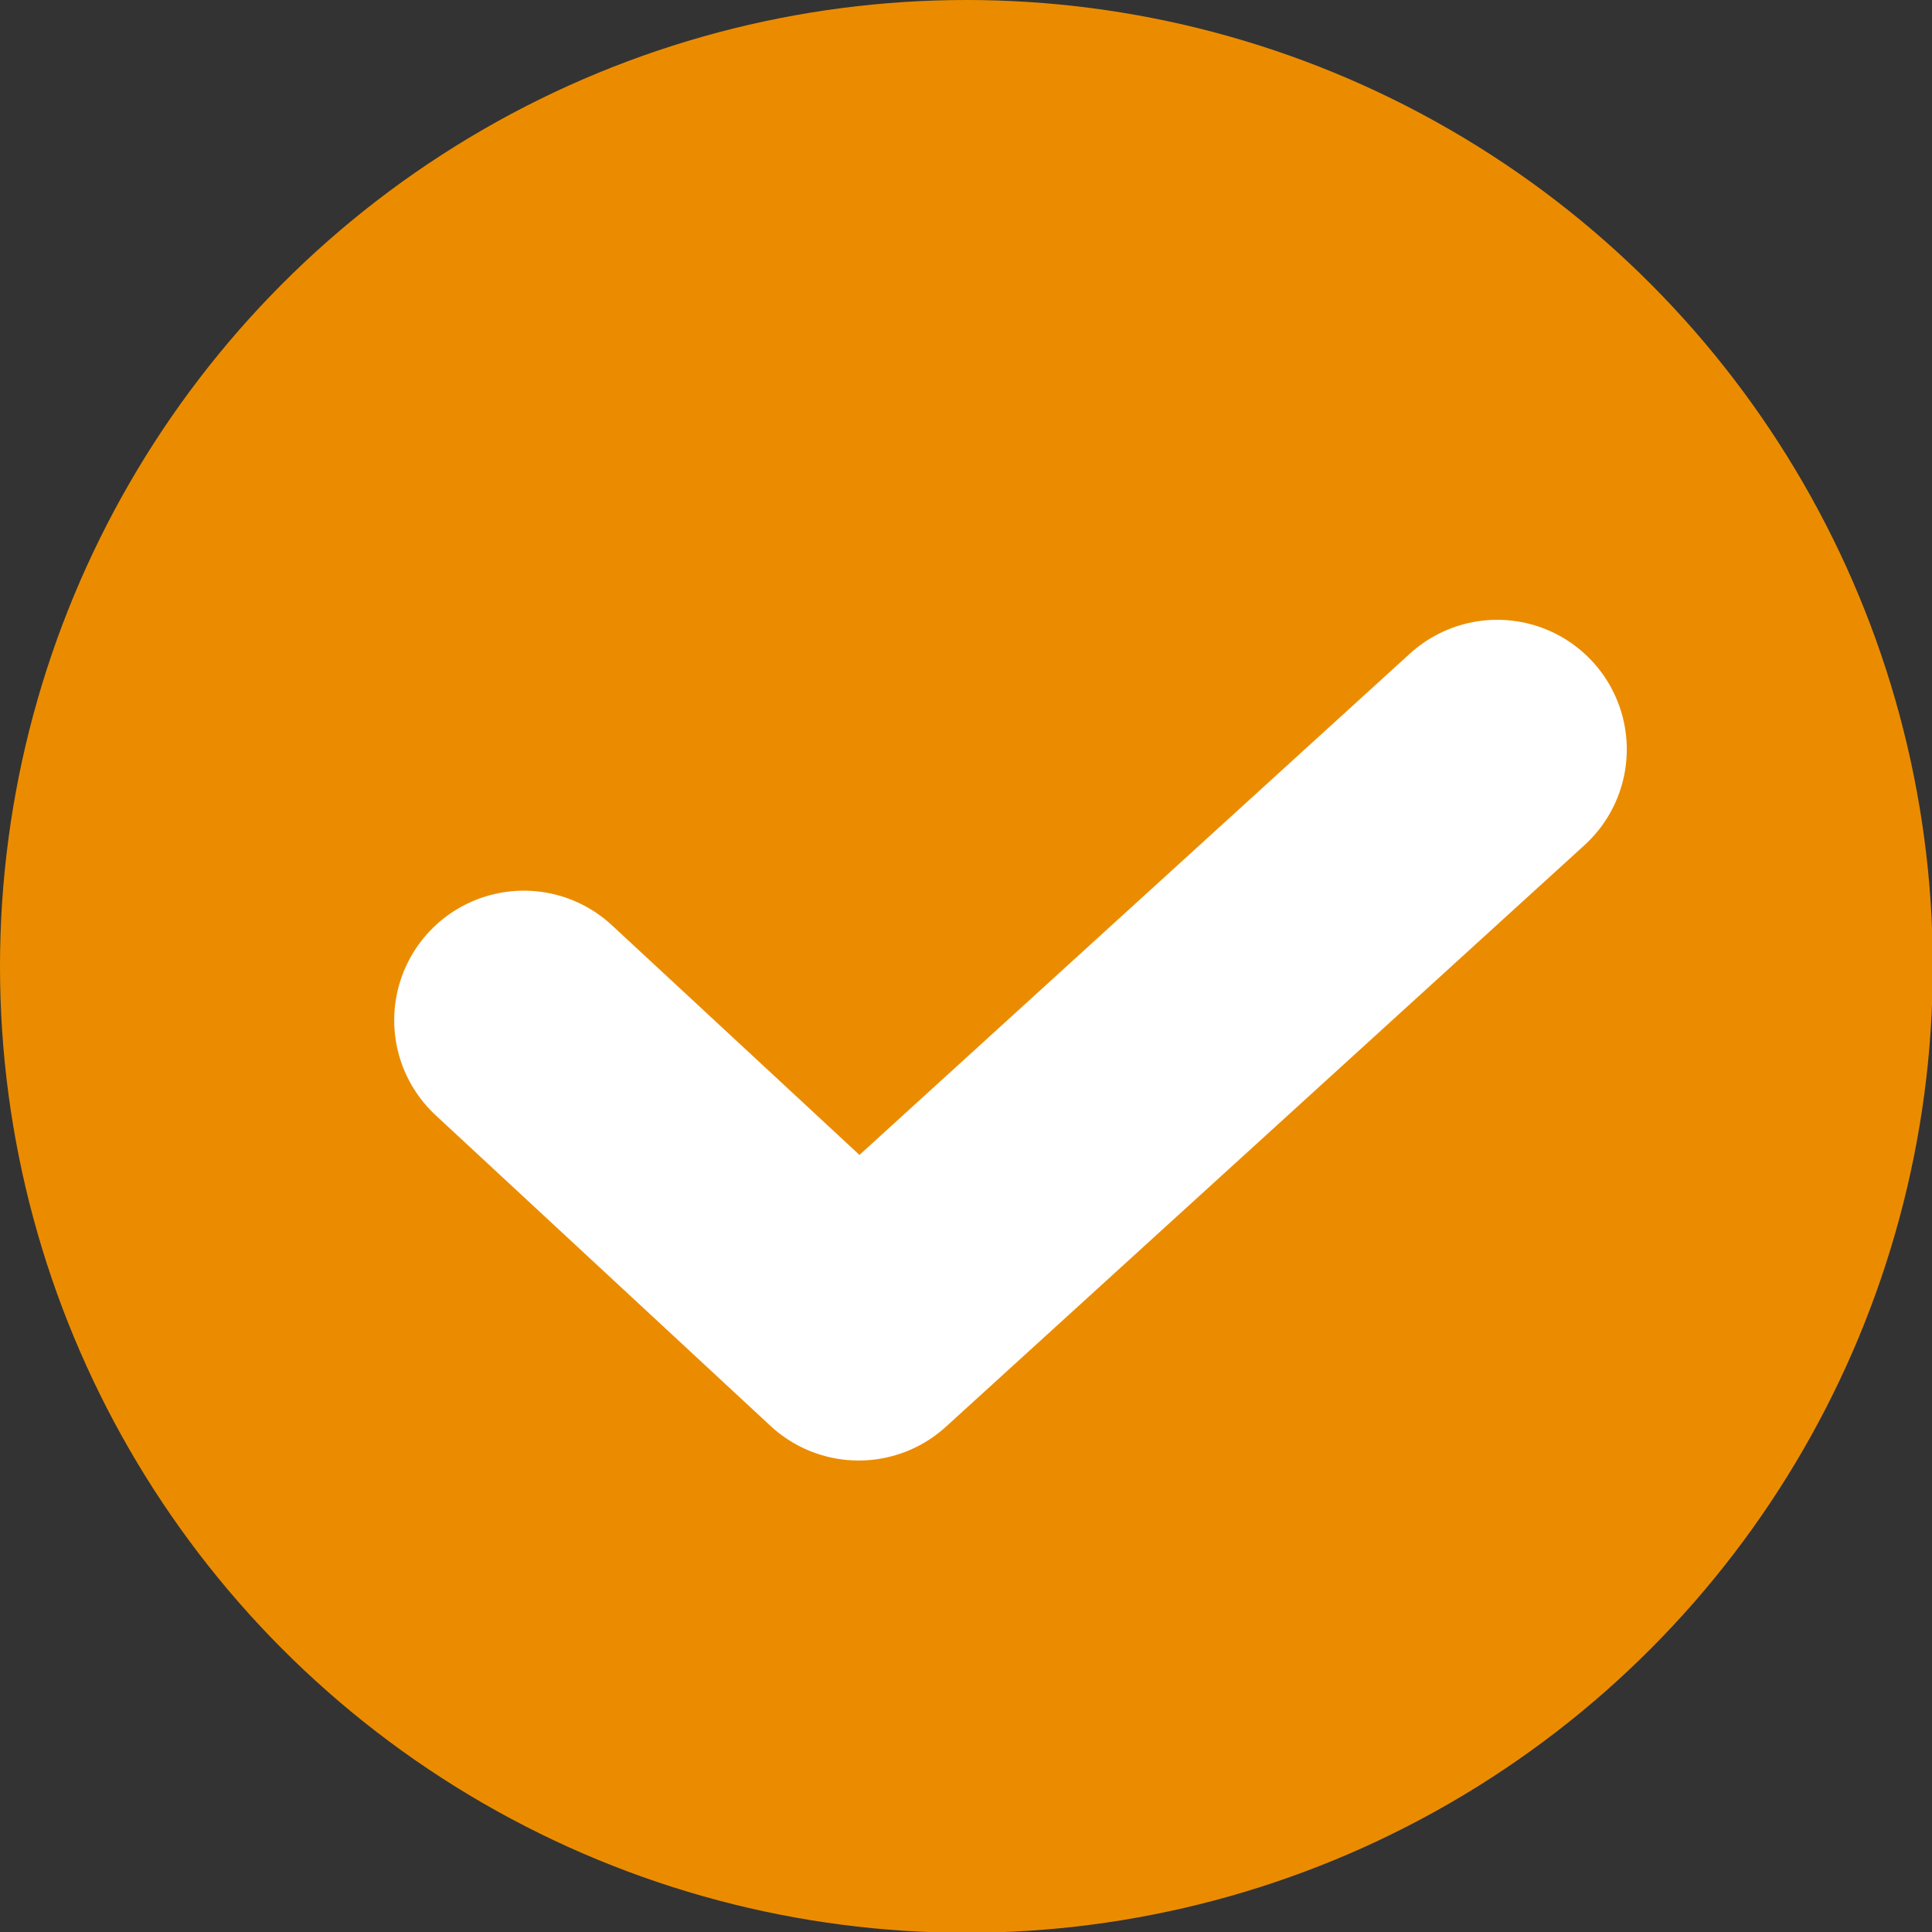
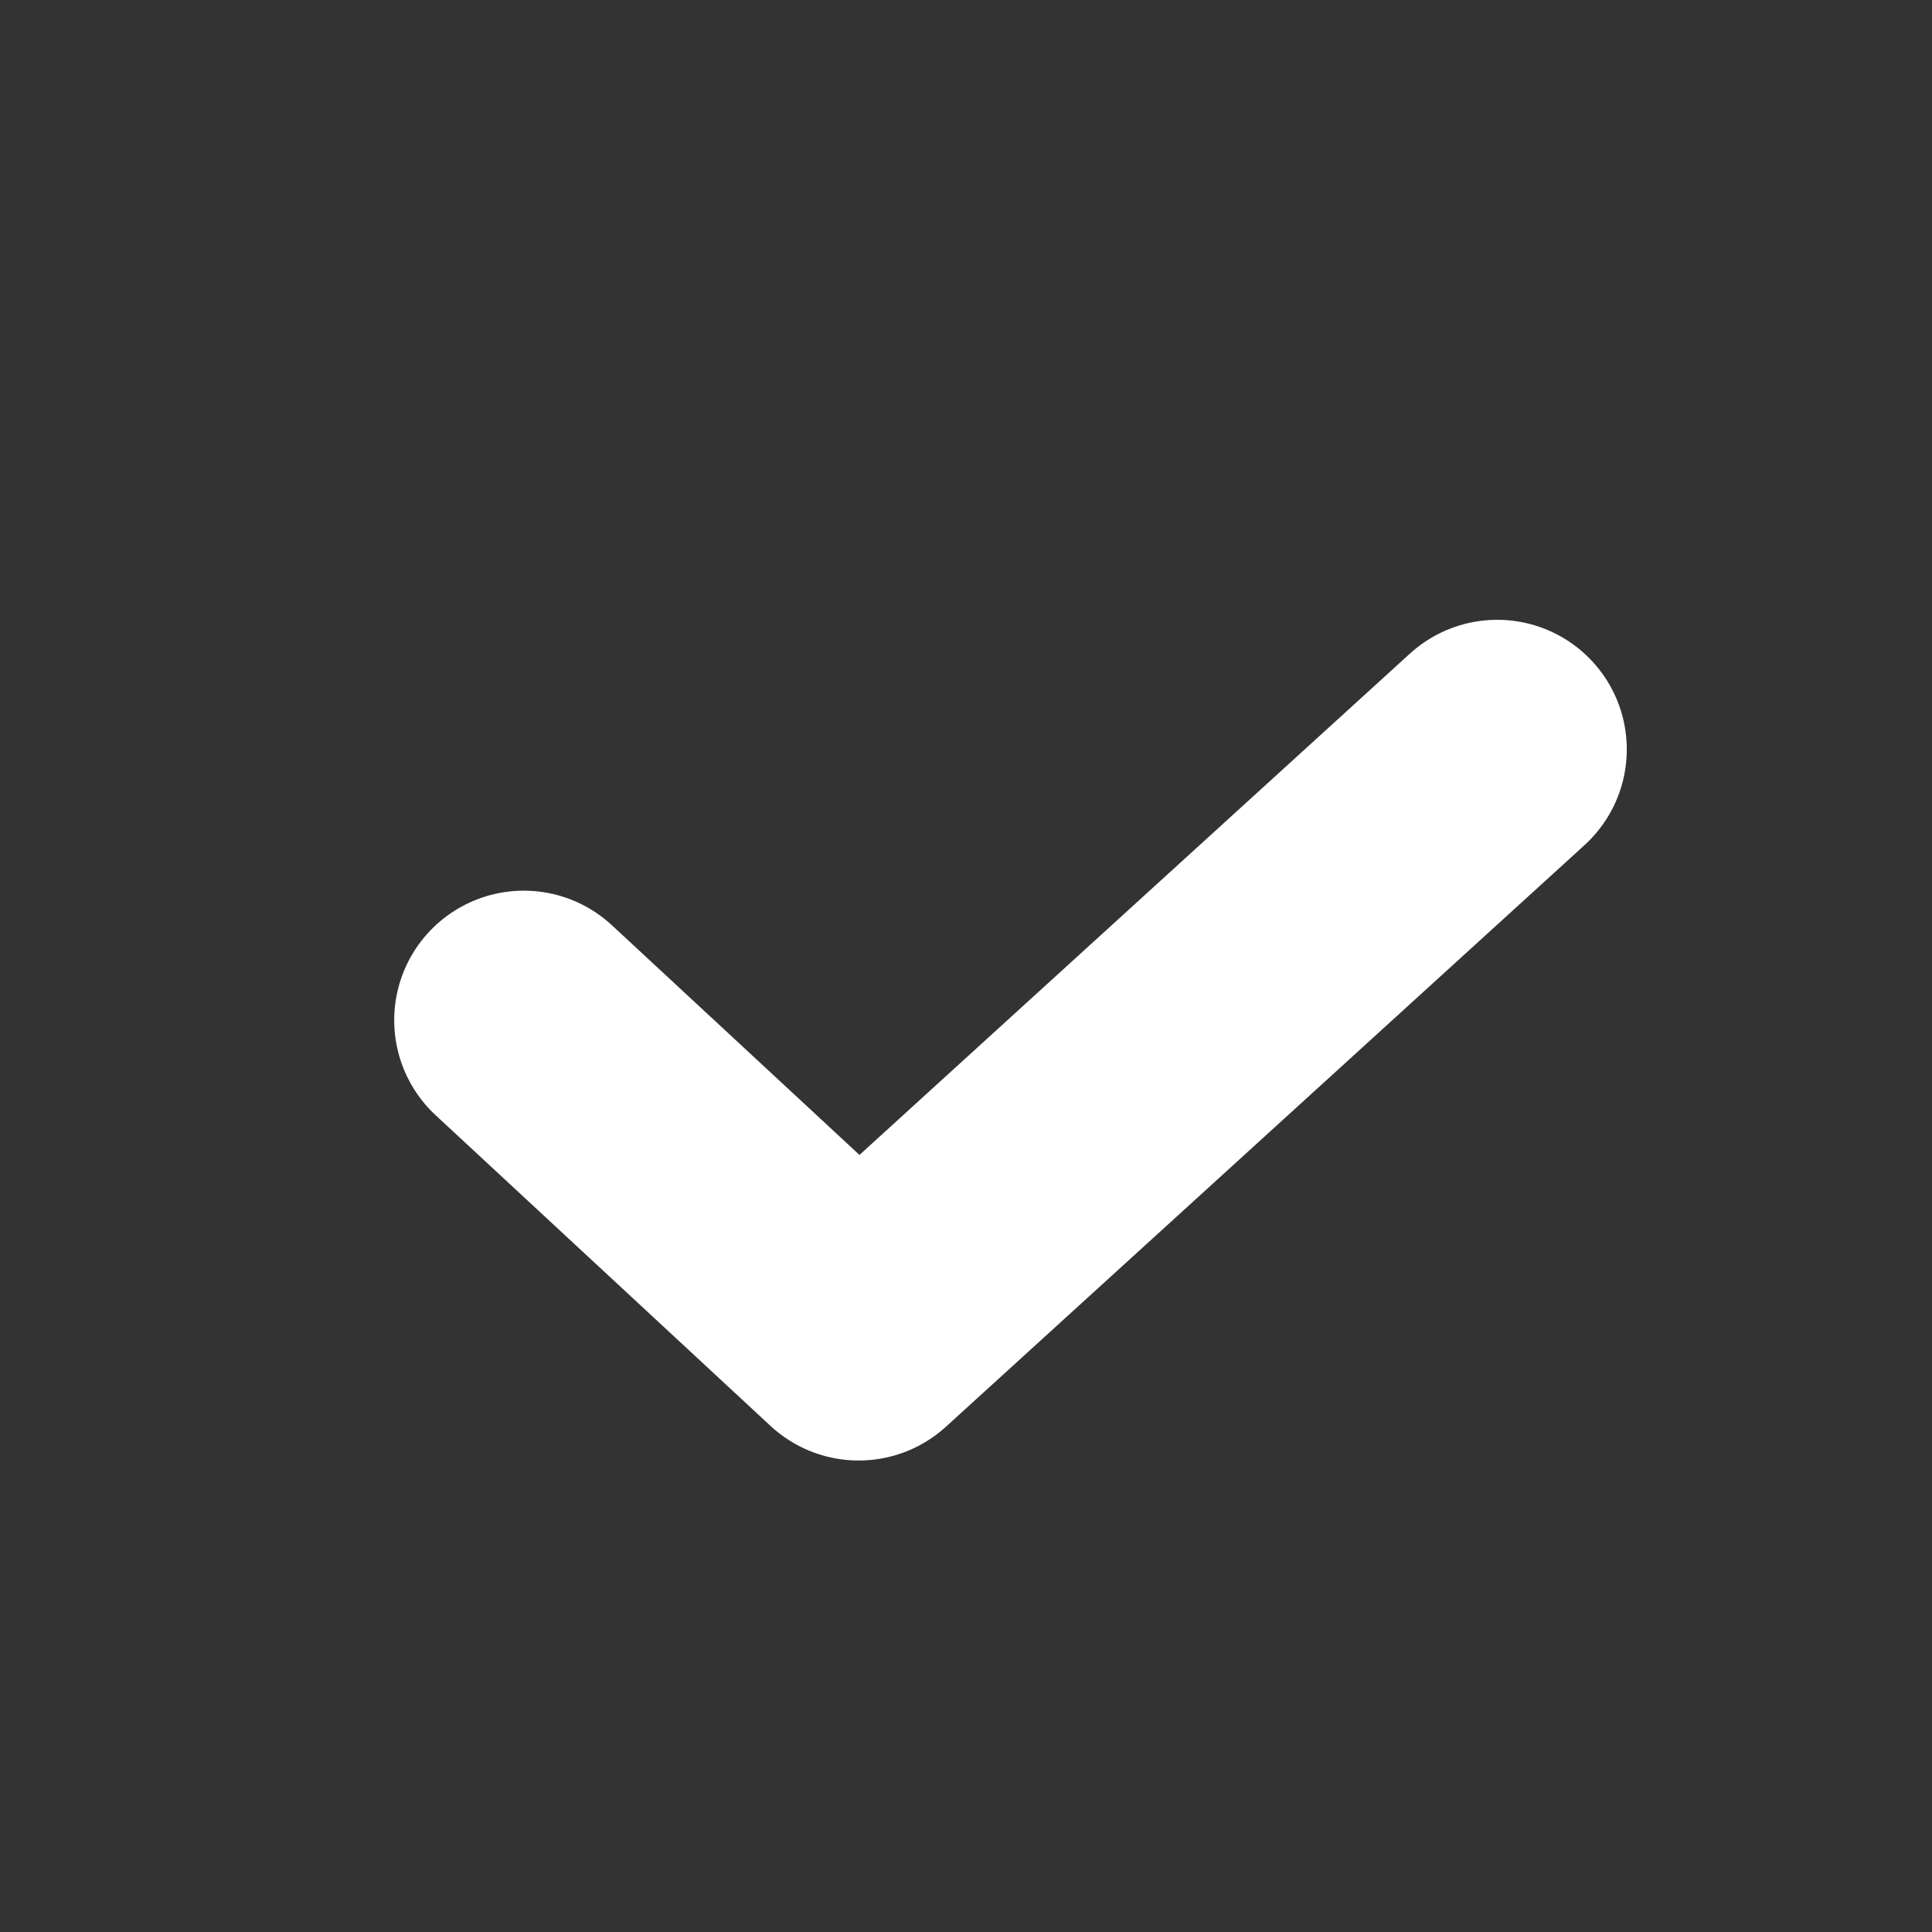
<svg xmlns="http://www.w3.org/2000/svg" id="_レイヤー_2" viewBox="0 0 24.75 24.75">
  <rect x="0" y="0" width="24.75" height="24.75" fill="#333333" stroke="none" />
  <defs>
    <style>.cls-1{fill:#eb8c00;}.cls-2{fill:none;stroke:#fff;stroke-linecap:round;stroke-linejoin:round;stroke-width:3.32px;}</style>
  </defs>
  <g id="_レイアウト">
    <g>
-       <circle class="cls-1" cx="12.38" cy="12.38" r="12.38" />
      <polyline class="cls-2" points="6.71 13.07 11 17.05 19.18 9.6" />
    </g>
  </g>
</svg>